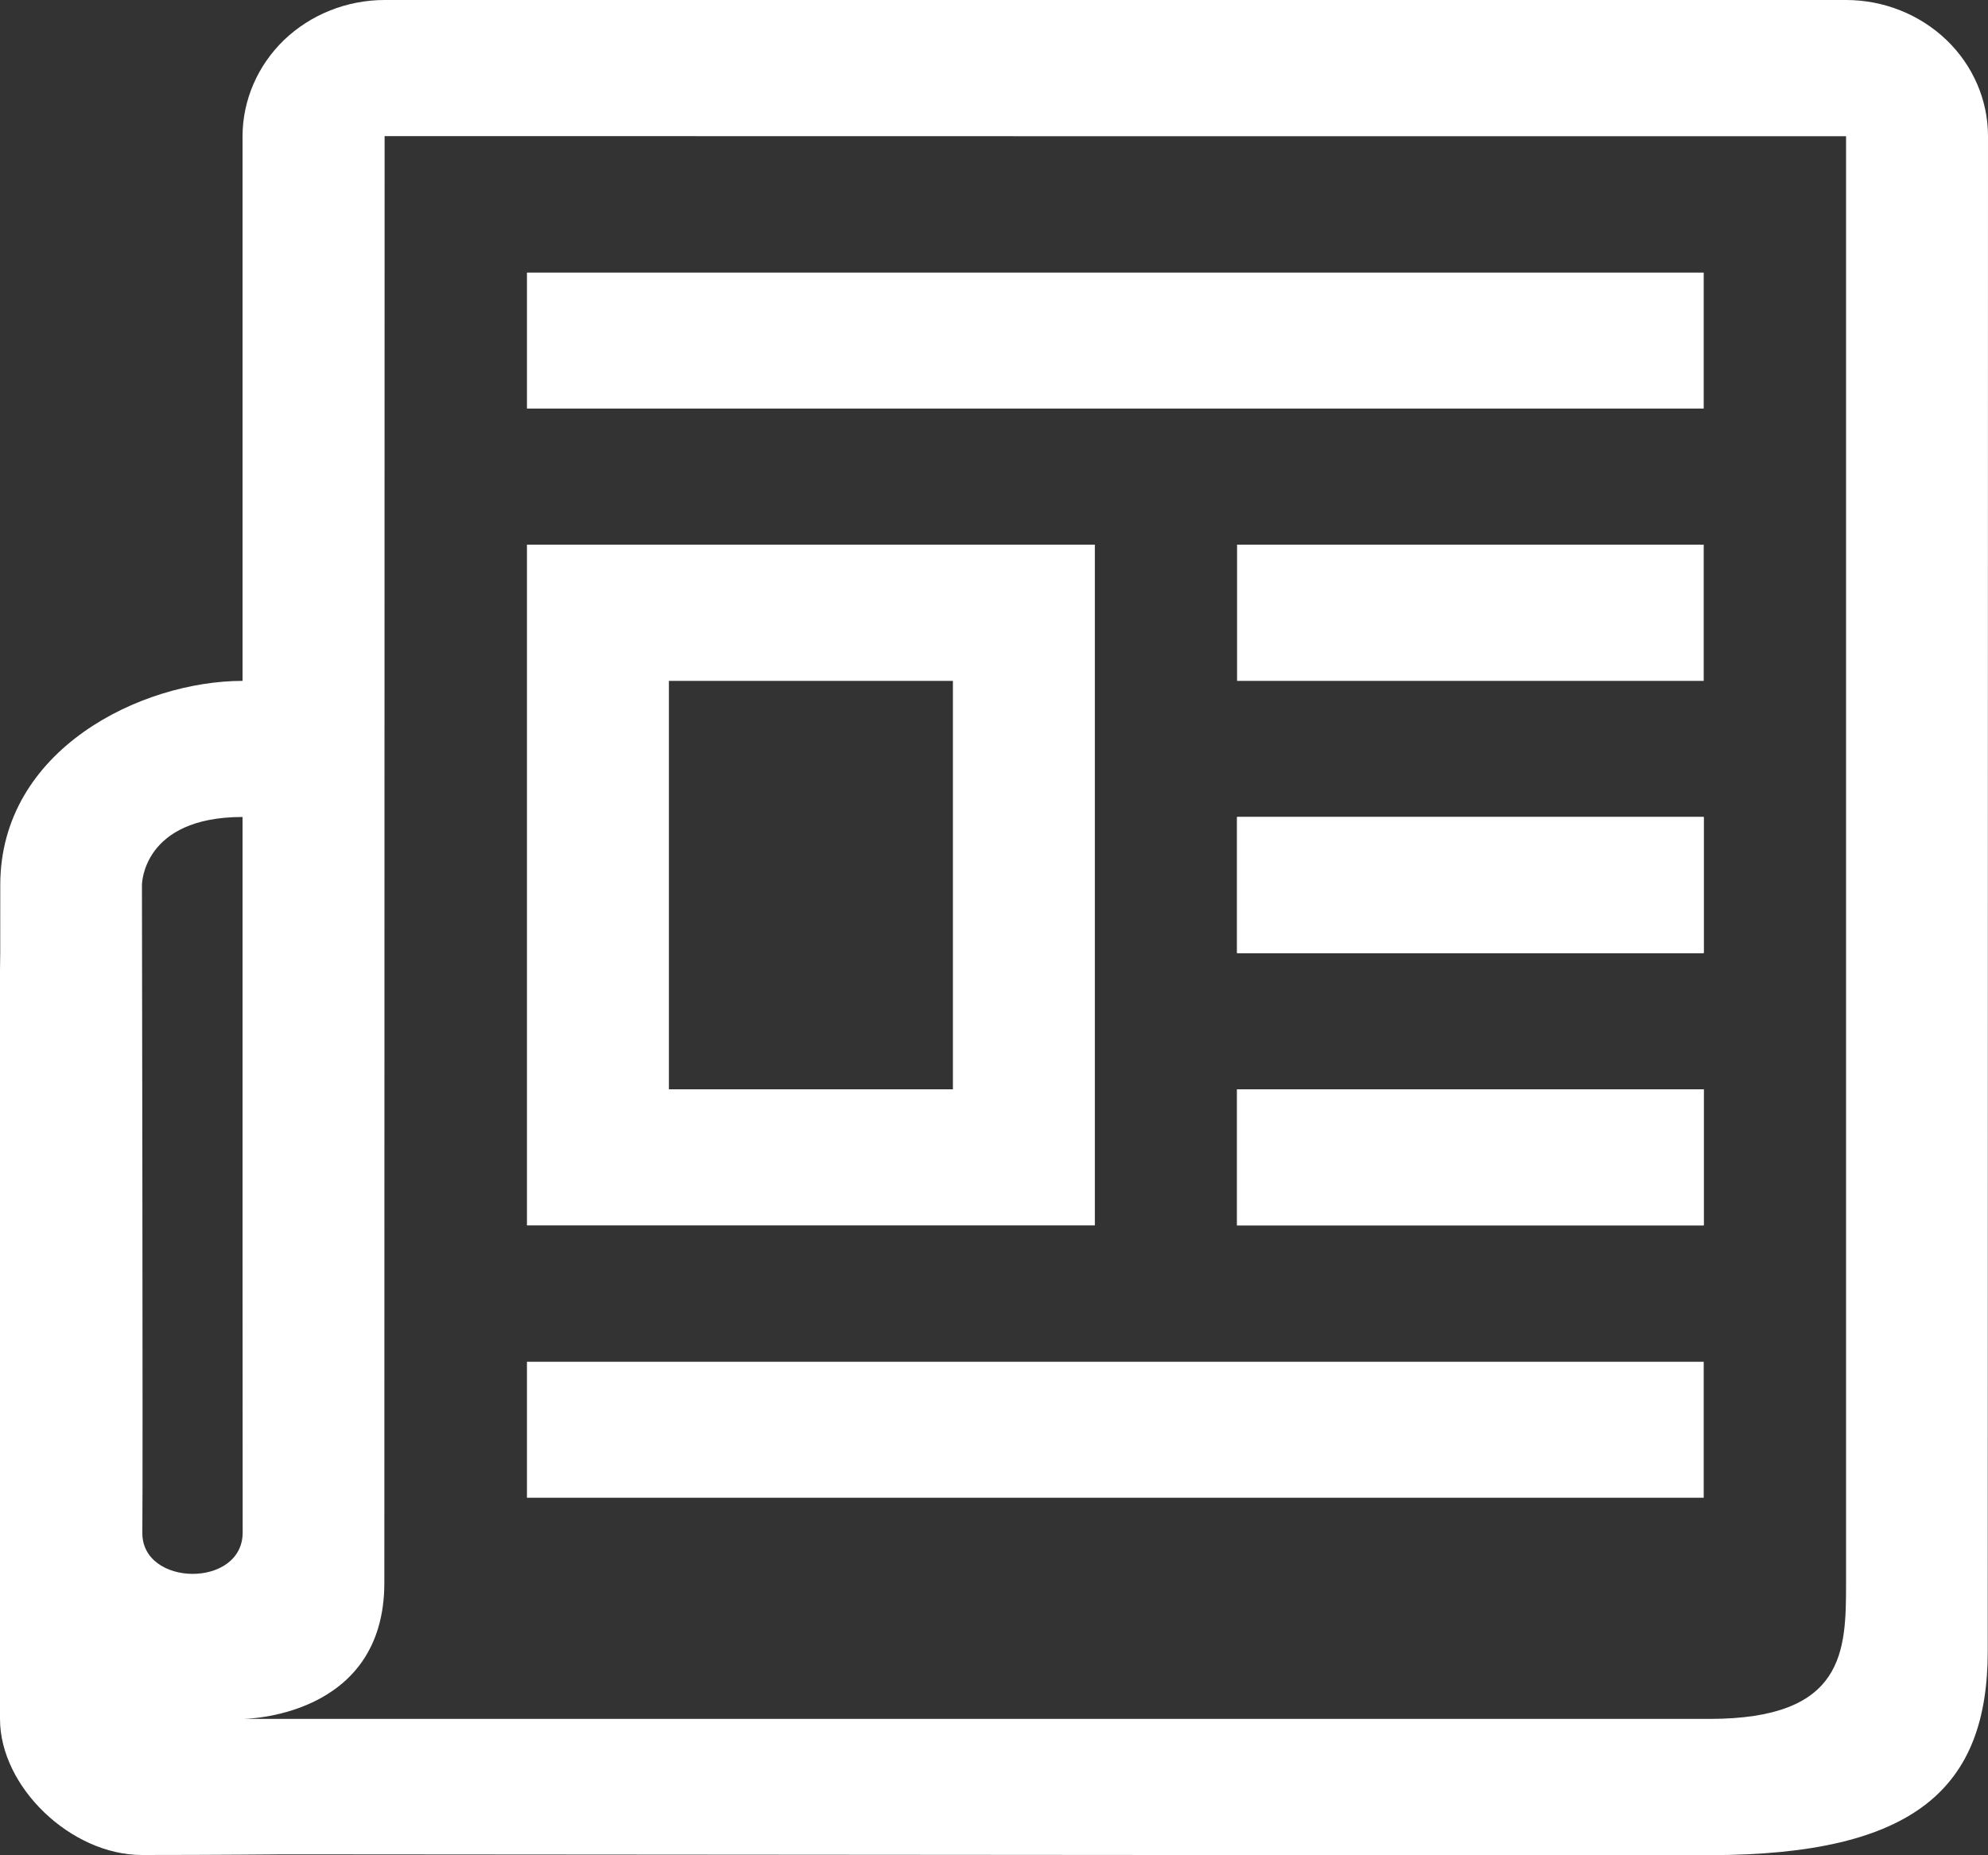
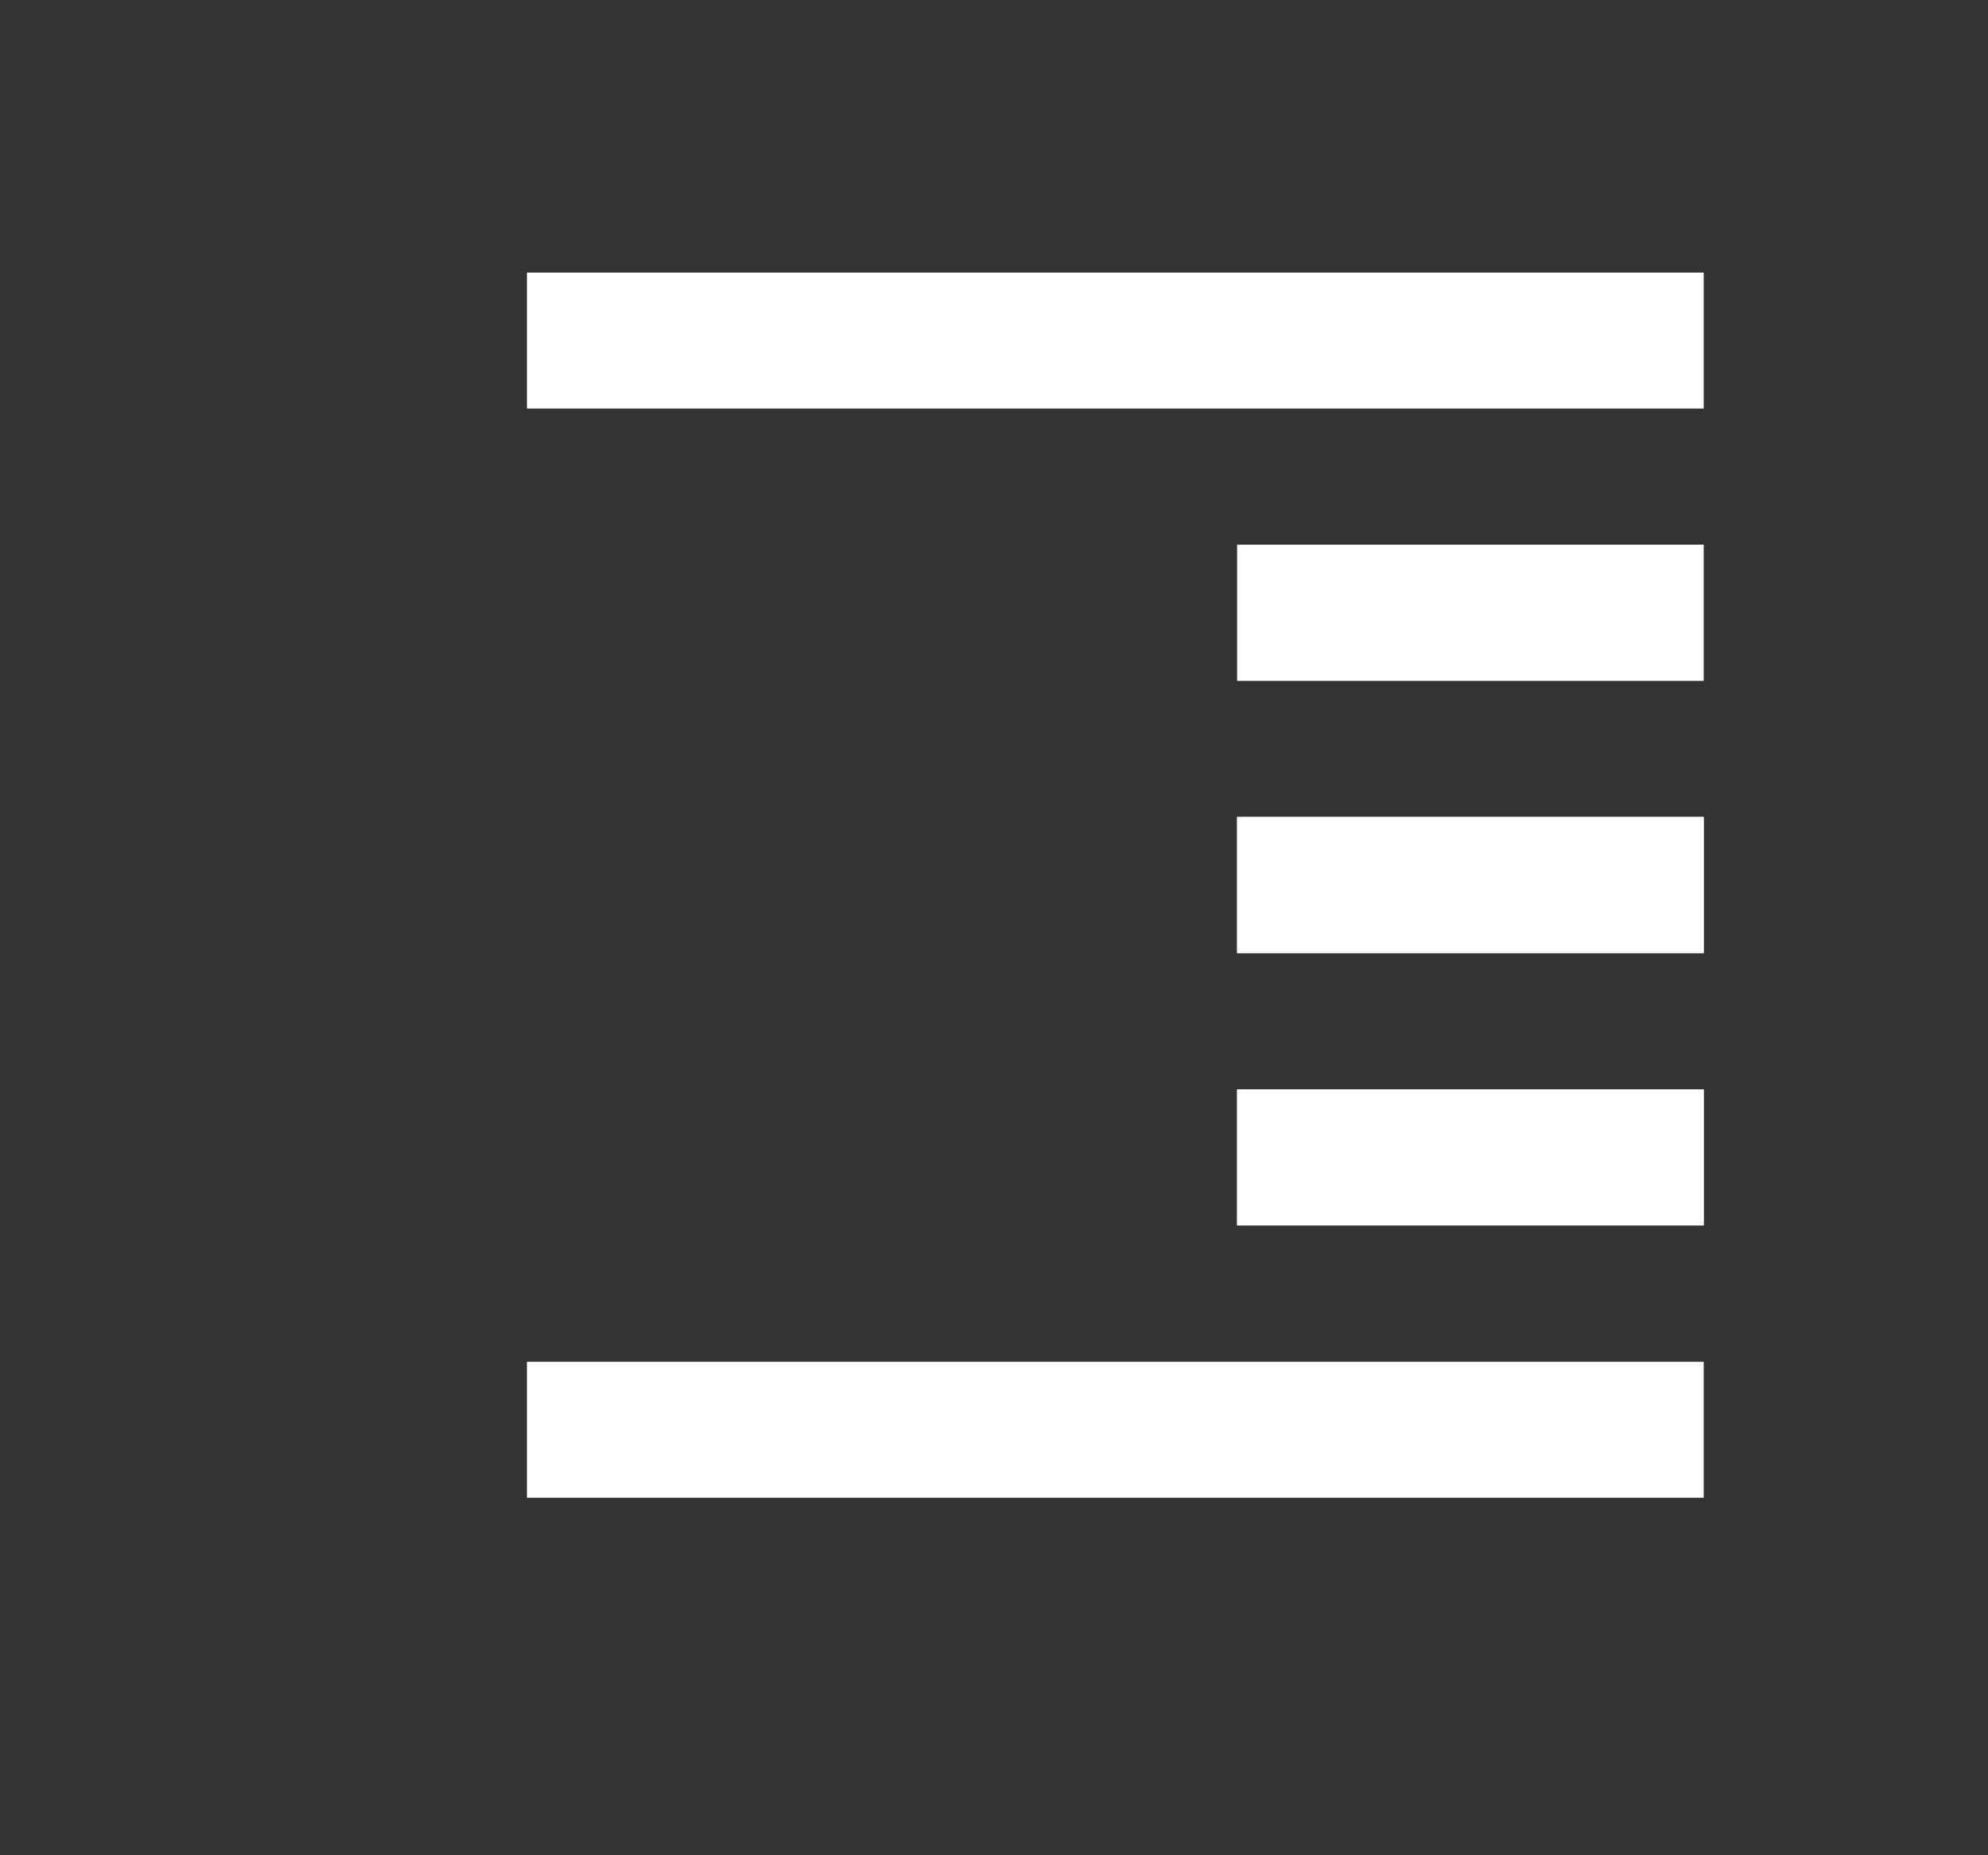
<svg xmlns="http://www.w3.org/2000/svg" width="15" height="14" viewBox="0 0 15 14" fill="none">
  <rect x="0" y="0" width="15" height="14" fill="#333333" stroke="none" />
  <path d="M12.855 2.057H8.416H3.976V3.083H12.855V2.057Z" fill="white" />
  <path d="M9.334 6.165H12.855V7.192H9.334V6.165Z" fill="white" />
-   <path fill-rule="evenodd" clip-rule="evenodd" d="M2.902 0L13.929 0C14.213 0 14.485 0.109 14.686 0.301C14.887 0.494 15 0.755 15 1.028L14.998 12.458C14.998 13.485 14.459 13.999 12.899 13.999L11.475 14L2.144 13.993C2.144 13.993 1.607 13.998 1.071 13.998C0.536 13.998 0 13.485 0 12.971C0 12.971 -0 8.794 0 7.193C0 7.193 0.002 7.706 0.002 6.679C0.002 5.651 1.072 5.138 1.83 5.138C1.83 5.305 1.83 6.165 1.83 6.165C1.071 6.165 1.071 6.678 1.071 6.678C1.071 6.678 1.079 11.156 1.074 11.565C1.069 11.975 1.83 11.986 1.831 11.565L1.83 9.247L1.83 6.165L1.83 1.027C1.831 0.755 1.944 0.494 2.144 0.301C2.345 0.109 2.618 0 2.902 0ZM2.902 1.027C2.902 1.027 2.9 10.916 2.9 11.944C2.9 12.971 1.83 12.971 1.83 12.971C1.83 12.971 11.875 12.971 12.899 12.971C13.923 12.971 13.929 12.458 13.929 11.944L13.929 1.028L8.797 1.028L2.902 1.027Z" fill="white" />
-   <path fill-rule="evenodd" clip-rule="evenodd" d="M3.976 4.11H8.261V9.247H3.976V4.11ZM5.047 8.22V5.138H7.19V8.22H5.047Z" fill="white" />
  <path d="M9.334 6.165H12.855V7.192H9.334V6.165Z" fill="white" />
  <path d="M9.334 8.22H12.855V9.247H9.334V8.22Z" fill="white" />
  <path d="M9.334 8.22H12.855V9.247H9.334V8.22Z" fill="white" />
  <path d="M12.855 4.11H9.334V5.138H12.855V4.11Z" fill="white" />
  <path d="M12.855 10.276H8.416H3.976V11.302H12.855V10.276Z" fill="white" />
</svg>